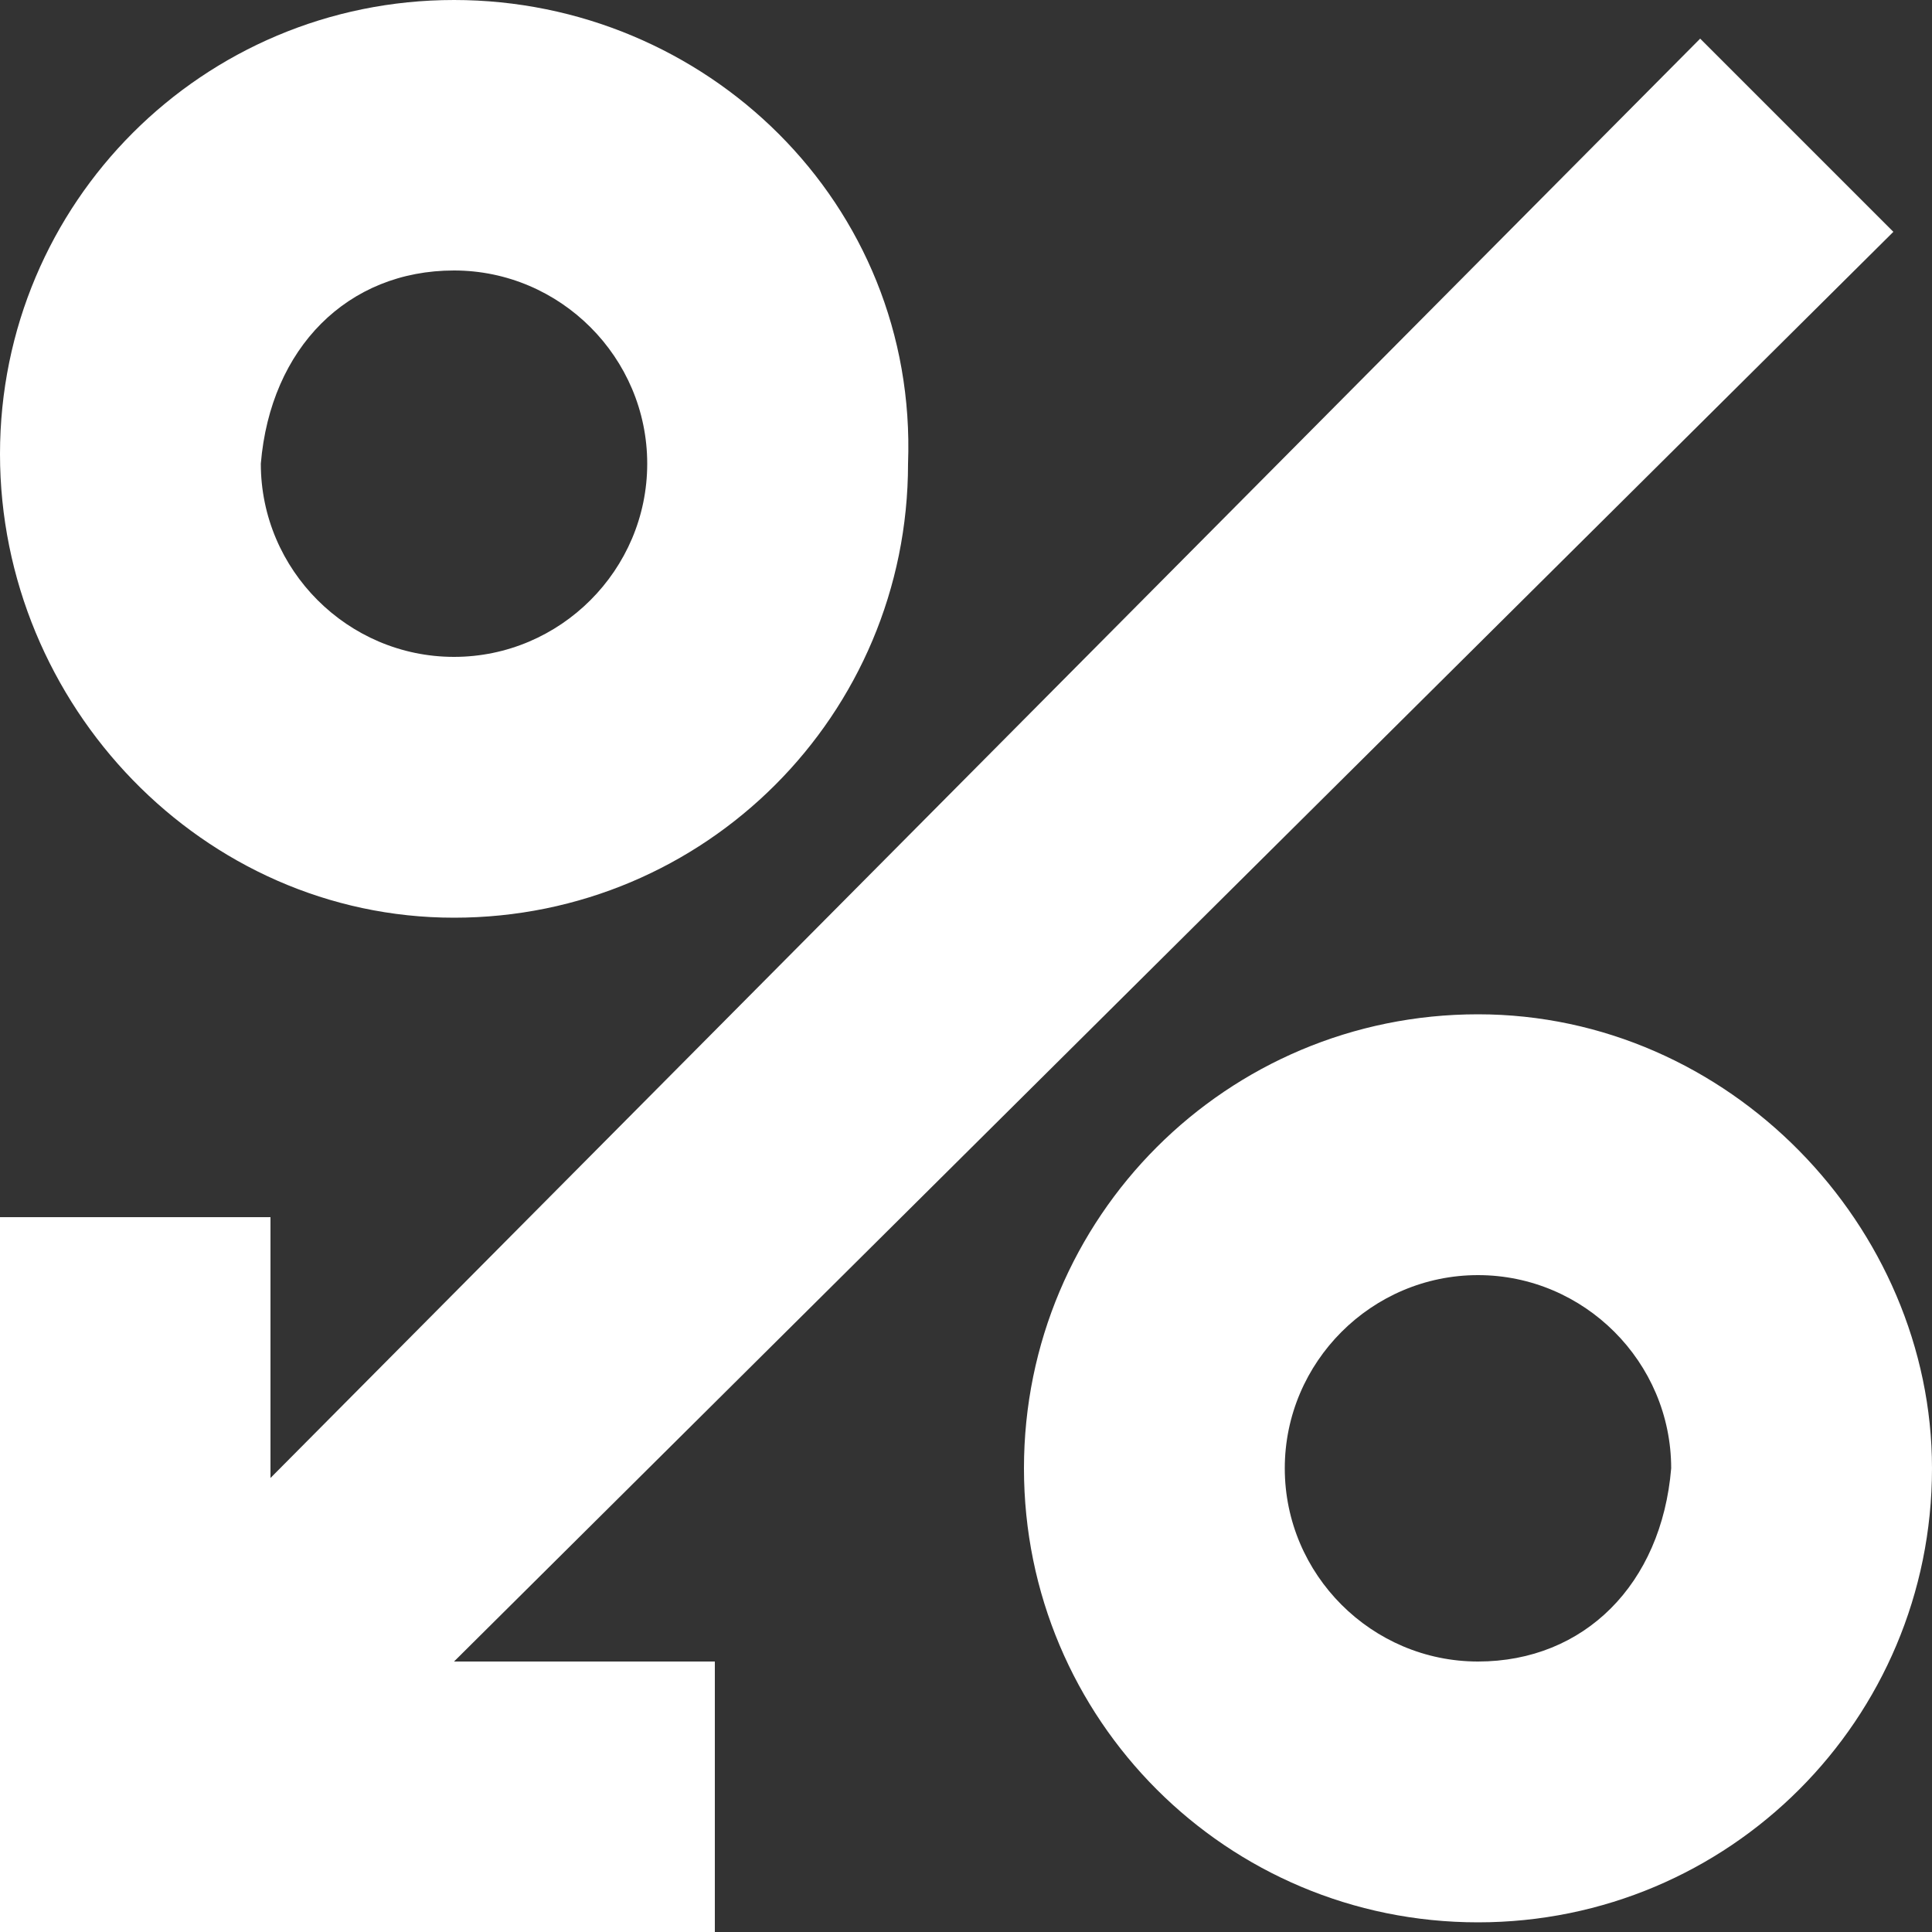
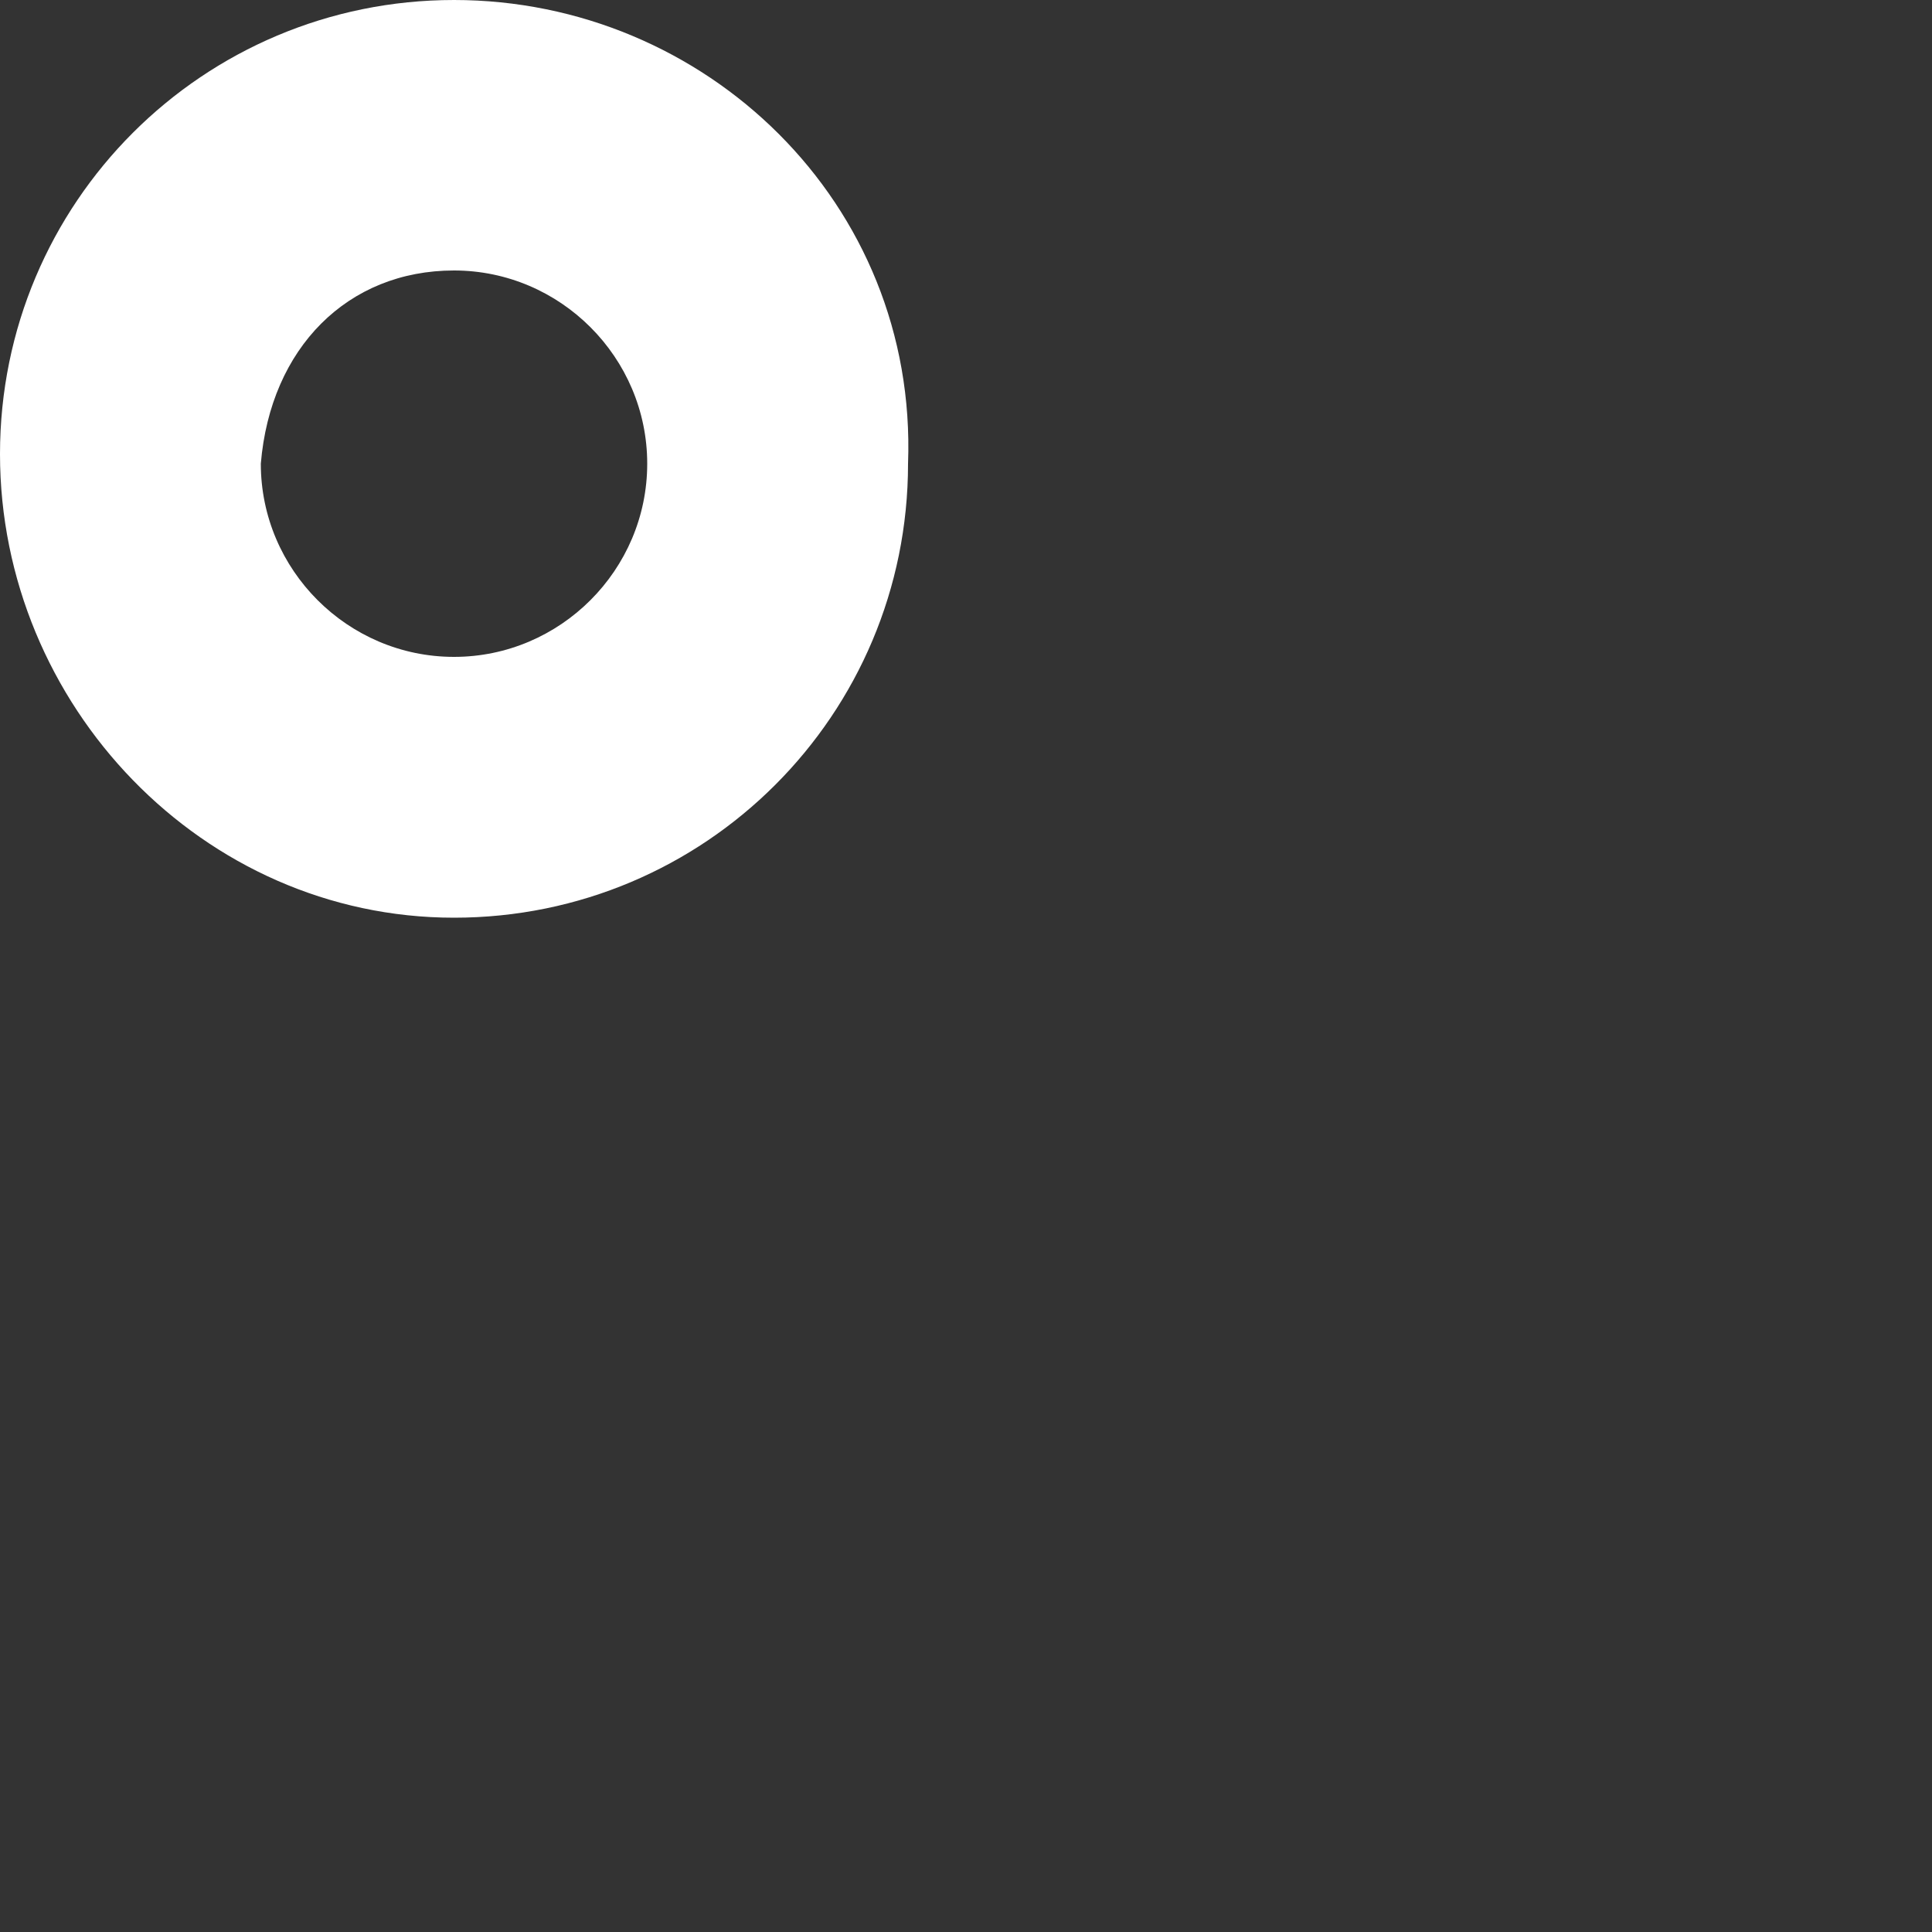
<svg xmlns="http://www.w3.org/2000/svg" version="1.1" id="Layer_1" x="0px" y="0px" viewBox="0 0 20 20" style="enable-background:new 0 0 20 20;" xml:space="preserve">
  <rect x="0" y="0" width="20" height="20" fill="#333333" stroke="none" />
  <style type="text/css">
	.st0{fill:#FFFFFF;}
</style>
  <g>
-     <path class="st0" d="M15.3,10.5c-2.6,0-4.7,2.1-4.7,4.7c0,2.6,2.1,4.7,4.7,4.7c2.6,0,4.7-2.1,4.7-4.7C20,12.7,17.9,10.5,15.3,10.5z    M15.3,17.2c-1.1,0-2-0.9-2-2c0-1.1,0.9-2,2-2c1.1,0,2,0.9,2,2C17.2,16.4,16.4,17.2,15.3,17.2z" />
    <path class="st0" d="M4.7,9.5c2.6,0,4.7-2.1,4.7-4.7C9.5,2.1,7.3,0,4.7,0C2.1,0,0,2.1,0,4.7C0,7.3,2.1,9.5,4.7,9.5z M4.7,2.8   c1.1,0,2,0.9,2,2c0,1.1-0.9,2-2,2c-1.1,0-2-0.9-2-2C2.8,3.6,3.6,2.8,4.7,2.8z" />
-     <polygon class="st0" points="7.4,20 7.4,17.2 4.7,17.2 19.6,2.4 17.6,0.4 2.8,15.3 2.8,12.6 0,12.6 0,20  " />
  </g>
</svg>